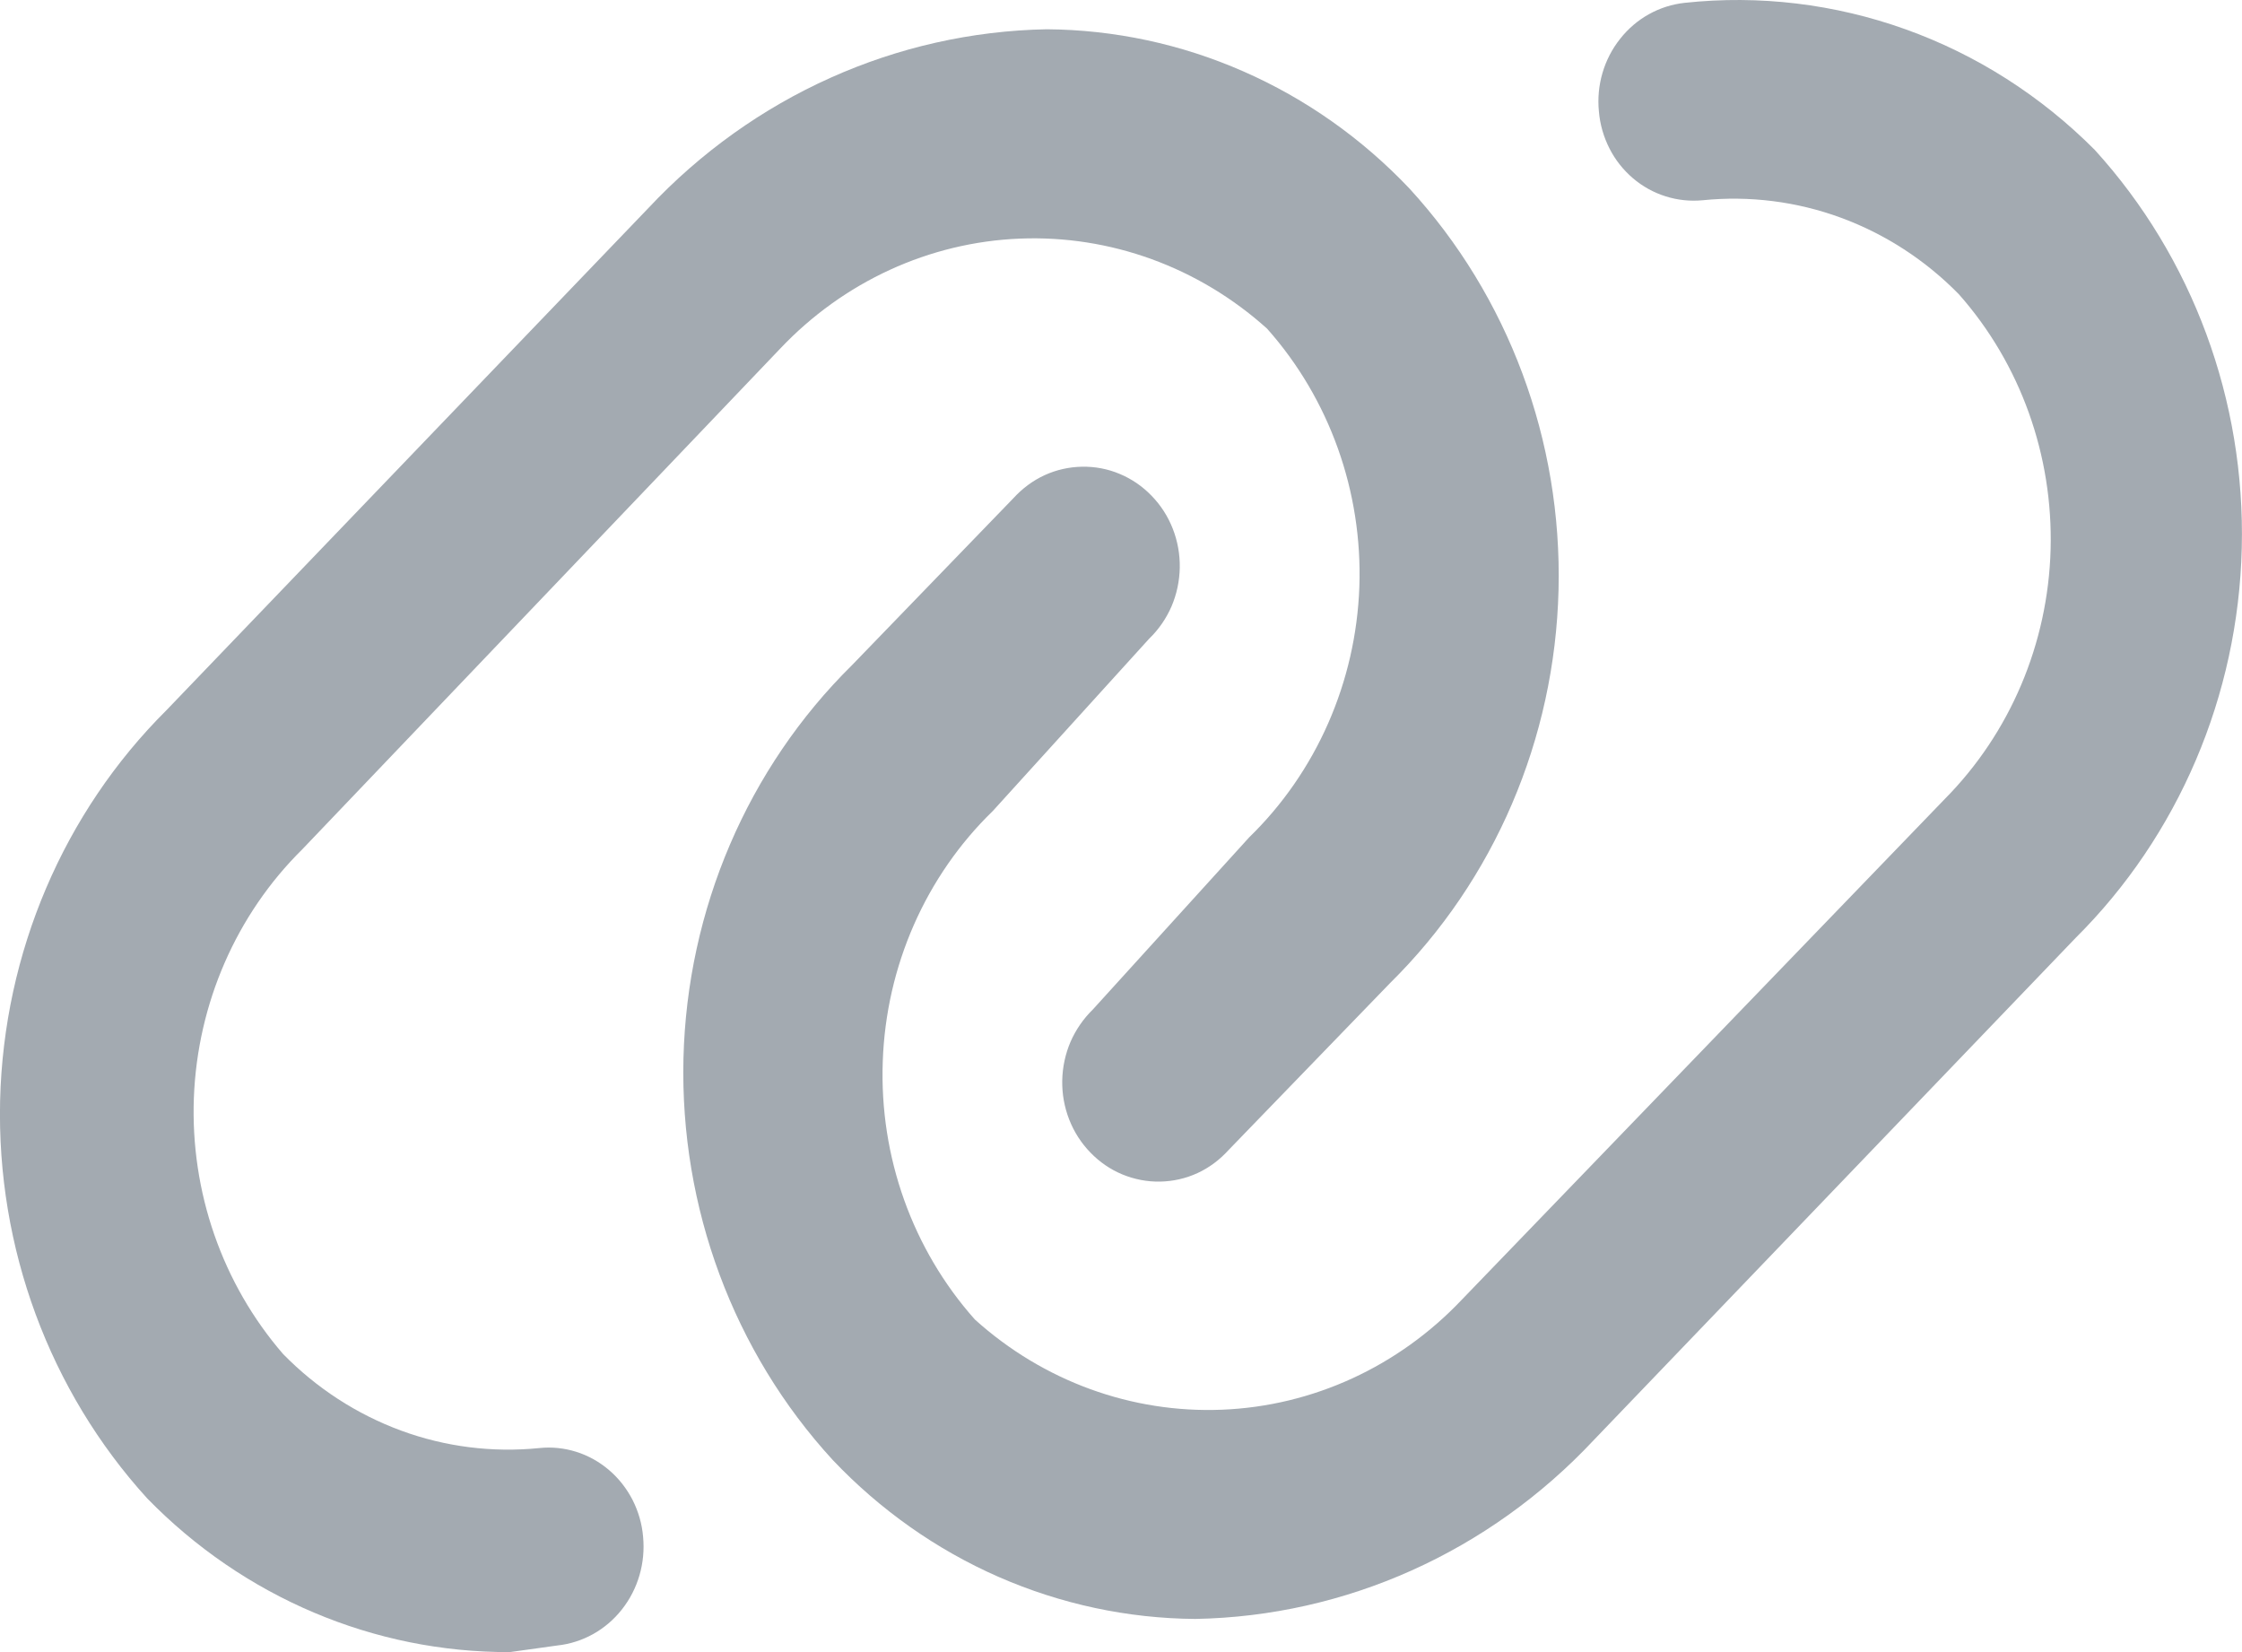
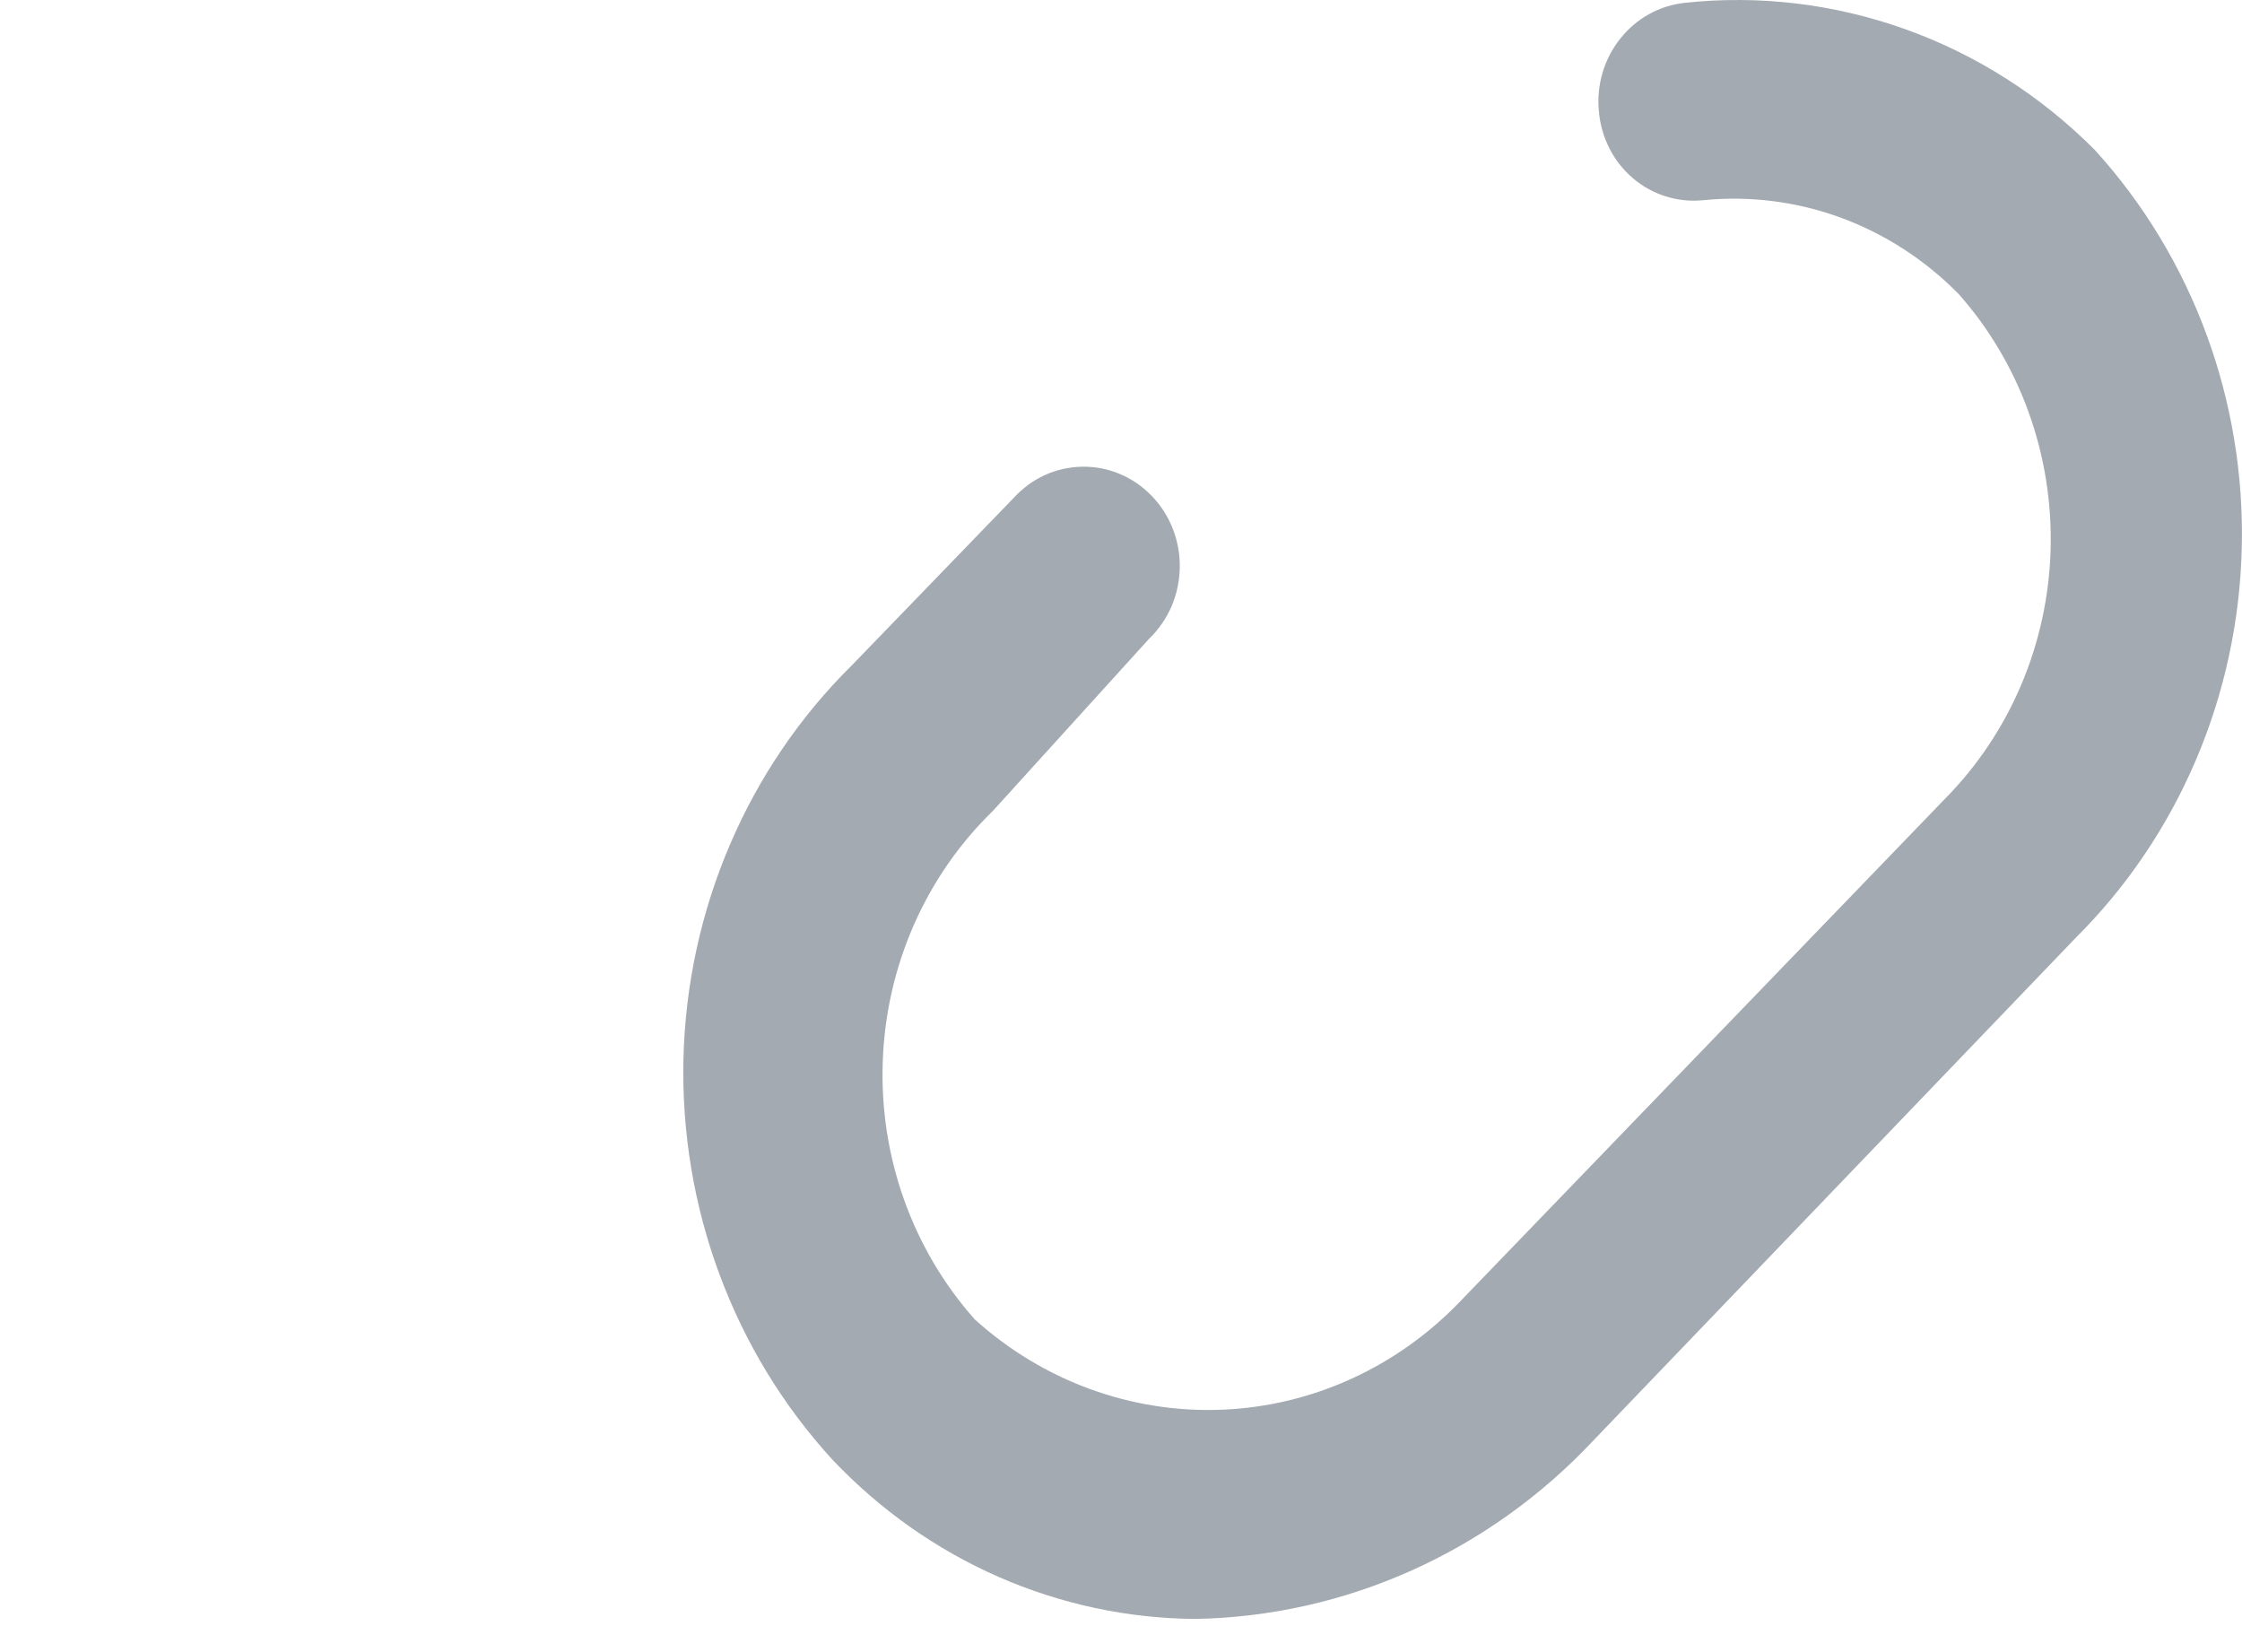
<svg xmlns="http://www.w3.org/2000/svg" width="19" height="14" viewBox="0 0 19 14" fill="none">
-   <path d="M4.321 14C3.17 14.004 2.065 13.536 1.248 12.698C0.419 11.787 -0.029 10.574 0.001 9.324C0.032 8.073 0.539 6.885 1.411 6.018L5.494 1.764C6.381 0.817 7.595 0.272 8.87 0.248C9.443 0.252 10.009 0.373 10.537 0.605C11.064 0.836 11.542 1.173 11.943 1.596C12.784 2.512 13.239 3.735 13.208 4.998C13.177 6.261 12.664 7.459 11.78 8.331L10.412 9.745C10.337 9.828 10.248 9.895 10.148 9.941C10.048 9.987 9.94 10.011 9.831 10.013C9.721 10.015 9.613 9.994 9.511 9.952C9.41 9.91 9.318 9.847 9.241 9.767C9.163 9.687 9.102 9.592 9.061 9.487C9.02 9.382 9 9.27 9.002 9.157C9.004 9.044 9.028 8.932 9.072 8.829C9.117 8.726 9.181 8.633 9.261 8.555L10.586 7.096C11.155 6.543 11.491 5.78 11.52 4.973C11.548 4.166 11.267 3.38 10.738 2.785C10.159 2.264 9.41 1.991 8.642 2.022C7.875 2.053 7.149 2.387 6.612 2.954L2.562 7.197C2.003 7.749 1.674 8.503 1.643 9.302C1.613 10.1 1.884 10.879 2.399 11.474C2.683 11.764 3.024 11.985 3.399 12.123C3.774 12.261 4.174 12.311 4.571 12.271C4.676 12.26 4.783 12.271 4.884 12.303C4.986 12.335 5.08 12.388 5.162 12.458C5.244 12.528 5.311 12.614 5.361 12.711C5.41 12.808 5.441 12.914 5.45 13.023C5.471 13.245 5.407 13.466 5.27 13.639C5.134 13.812 4.937 13.921 4.723 13.944L4.321 14Z" fill="#A3AAB1" />
  <path d="M10.13 13.719C9.557 13.715 8.991 13.594 8.463 13.363C7.936 13.132 7.458 12.795 7.057 12.372C6.216 11.456 5.762 10.232 5.792 8.97C5.823 7.707 6.336 6.509 7.22 5.637L8.588 4.222C8.663 4.14 8.752 4.073 8.852 4.027C8.952 3.981 9.06 3.957 9.169 3.955C9.279 3.953 9.387 3.973 9.489 4.016C9.59 4.058 9.682 4.121 9.759 4.201C9.837 4.281 9.898 4.376 9.939 4.481C9.98 4.586 10 4.698 9.998 4.811C9.996 4.924 9.972 5.036 9.928 5.139C9.883 5.242 9.819 5.335 9.739 5.412L8.414 6.872C7.845 7.424 7.509 8.187 7.481 8.995C7.452 9.802 7.733 10.588 8.262 11.182C8.841 11.704 9.59 11.977 10.357 11.946C11.125 11.915 11.851 11.581 12.388 11.014L16.481 6.771C17.034 6.213 17.356 5.455 17.378 4.657C17.4 3.859 17.122 3.083 16.601 2.494C16.317 2.204 15.976 1.983 15.601 1.845C15.226 1.707 14.825 1.657 14.429 1.697C14.324 1.707 14.217 1.696 14.116 1.664C14.014 1.632 13.92 1.58 13.838 1.51C13.756 1.44 13.688 1.354 13.639 1.257C13.59 1.16 13.559 1.054 13.55 0.944C13.528 0.723 13.593 0.501 13.73 0.329C13.866 0.156 14.063 0.047 14.277 0.024C14.909 -0.044 15.548 0.033 16.148 0.248C16.749 0.463 17.296 0.812 17.752 1.27C18.581 2.181 19.029 3.394 18.998 4.644C18.968 5.895 18.461 7.083 17.589 7.949L13.506 12.204C12.619 13.151 11.405 13.696 10.13 13.719Z" fill="#A3AAB1" />
</svg>